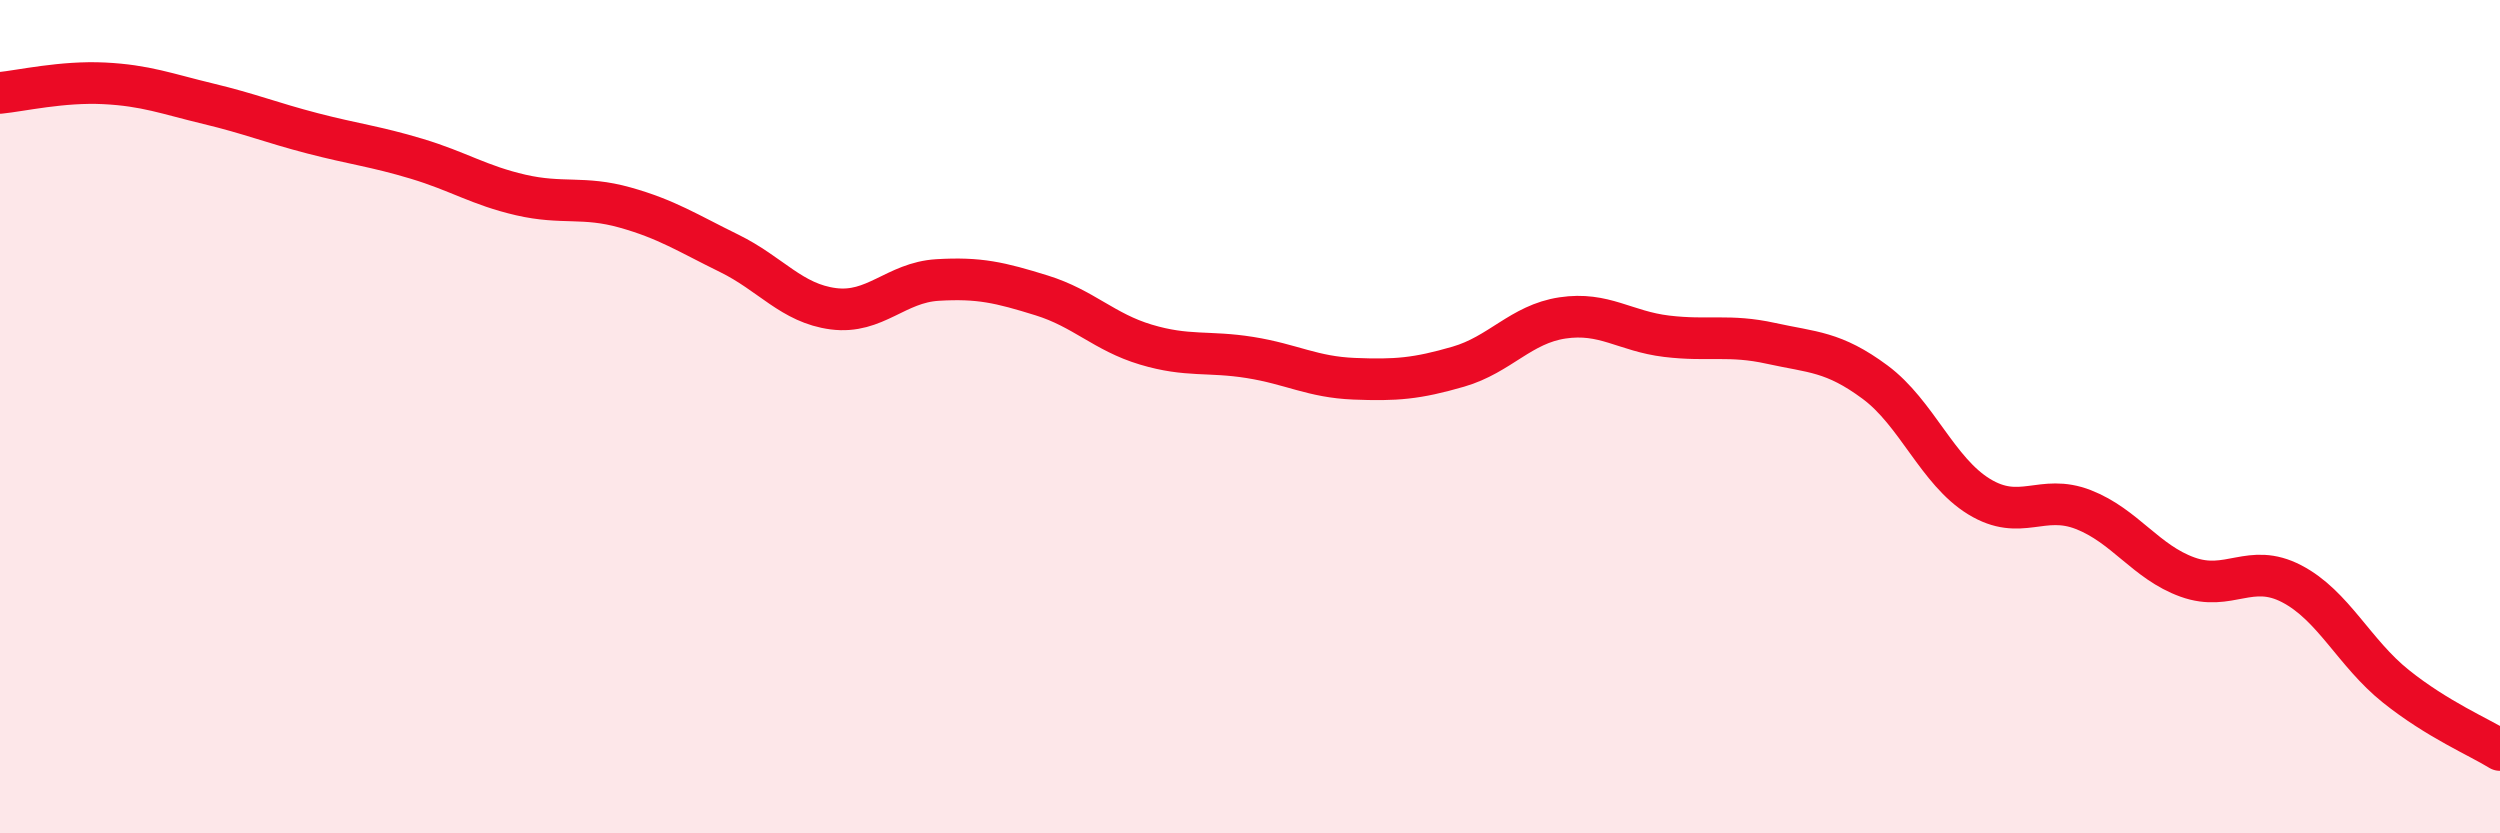
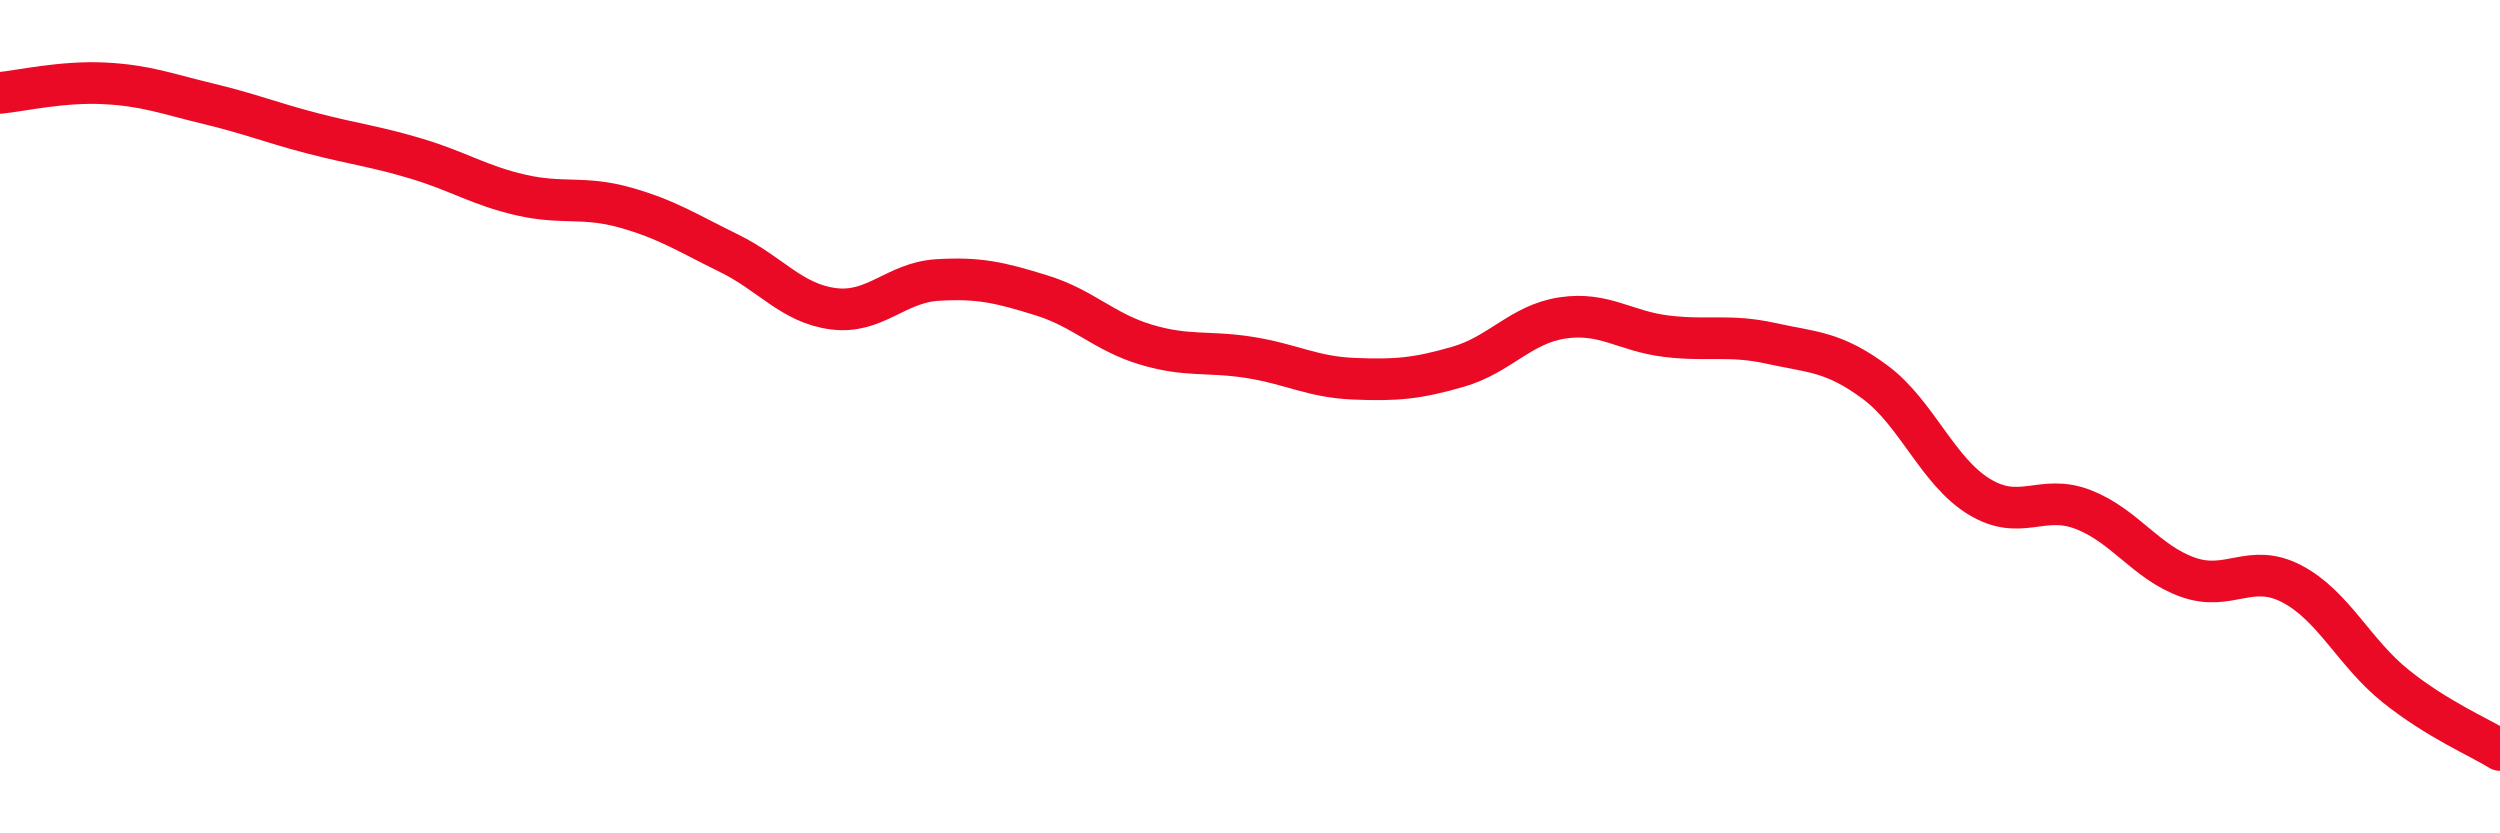
<svg xmlns="http://www.w3.org/2000/svg" width="60" height="20" viewBox="0 0 60 20">
-   <path d="M 0,2.23 C 0.5,2.18 1.5,1.95 2.5,2 C 3.5,2.05 4,2.25 5,2.49 C 6,2.73 6.5,2.94 7.5,3.2 C 8.5,3.46 9,3.51 10,3.81 C 11,4.11 11.5,4.45 12.5,4.68 C 13.5,4.91 14,4.7 15,4.98 C 16,5.26 16.5,5.59 17.5,6.08 C 18.5,6.57 19,7.28 20,7.41 C 21,7.54 21.5,6.78 22.5,6.72 C 23.5,6.66 24,6.78 25,7.09 C 26,7.4 26.5,7.97 27.5,8.27 C 28.5,8.57 29,8.42 30,8.58 C 31,8.74 31.5,9.05 32.5,9.09 C 33.5,9.13 34,9.09 35,8.8 C 36,8.51 36.5,7.78 37.5,7.63 C 38.5,7.48 39,7.95 40,8.07 C 41,8.19 41.5,8.02 42.5,8.24 C 43.5,8.46 44,8.43 45,9.17 C 46,9.91 46.5,11.31 47.5,11.92 C 48.5,12.53 49,11.84 50,12.23 C 51,12.62 51.5,13.49 52.5,13.85 C 53.5,14.21 54,13.49 55,14.01 C 56,14.53 56.5,15.67 57.5,16.47 C 58.5,17.27 59.5,17.69 60,18L60 20L0 20Z" fill="#EB0A25" opacity="0.1" stroke-linecap="round" stroke-linejoin="round" />
  <path d="M 0,2.23 C 0.5,2.18 1.5,1.95 2.5,2 C 3.5,2.05 4,2.25 5,2.49 C 6,2.73 6.5,2.94 7.5,3.2 C 8.5,3.46 9,3.51 10,3.81 C 11,4.11 11.5,4.45 12.5,4.68 C 13.5,4.91 14,4.7 15,4.98 C 16,5.26 16.5,5.59 17.5,6.08 C 18.5,6.57 19,7.28 20,7.41 C 21,7.54 21.5,6.78 22.5,6.72 C 23.5,6.66 24,6.78 25,7.09 C 26,7.4 26.5,7.97 27.5,8.27 C 28.5,8.57 29,8.42 30,8.58 C 31,8.74 31.5,9.05 32.5,9.09 C 33.5,9.13 34,9.09 35,8.8 C 36,8.51 36.5,7.78 37.5,7.63 C 38.5,7.48 39,7.95 40,8.07 C 41,8.19 41.5,8.02 42.5,8.24 C 43.5,8.46 44,8.43 45,9.17 C 46,9.91 46.5,11.31 47.5,11.92 C 48.5,12.53 49,11.84 50,12.23 C 51,12.62 51.5,13.49 52.5,13.85 C 53.5,14.21 54,13.49 55,14.01 C 56,14.53 56.5,15.67 57.5,16.47 C 58.5,17.27 59.5,17.69 60,18" stroke="#EB0A25" stroke-width="1" fill="none" stroke-linecap="round" stroke-linejoin="round" />
</svg>